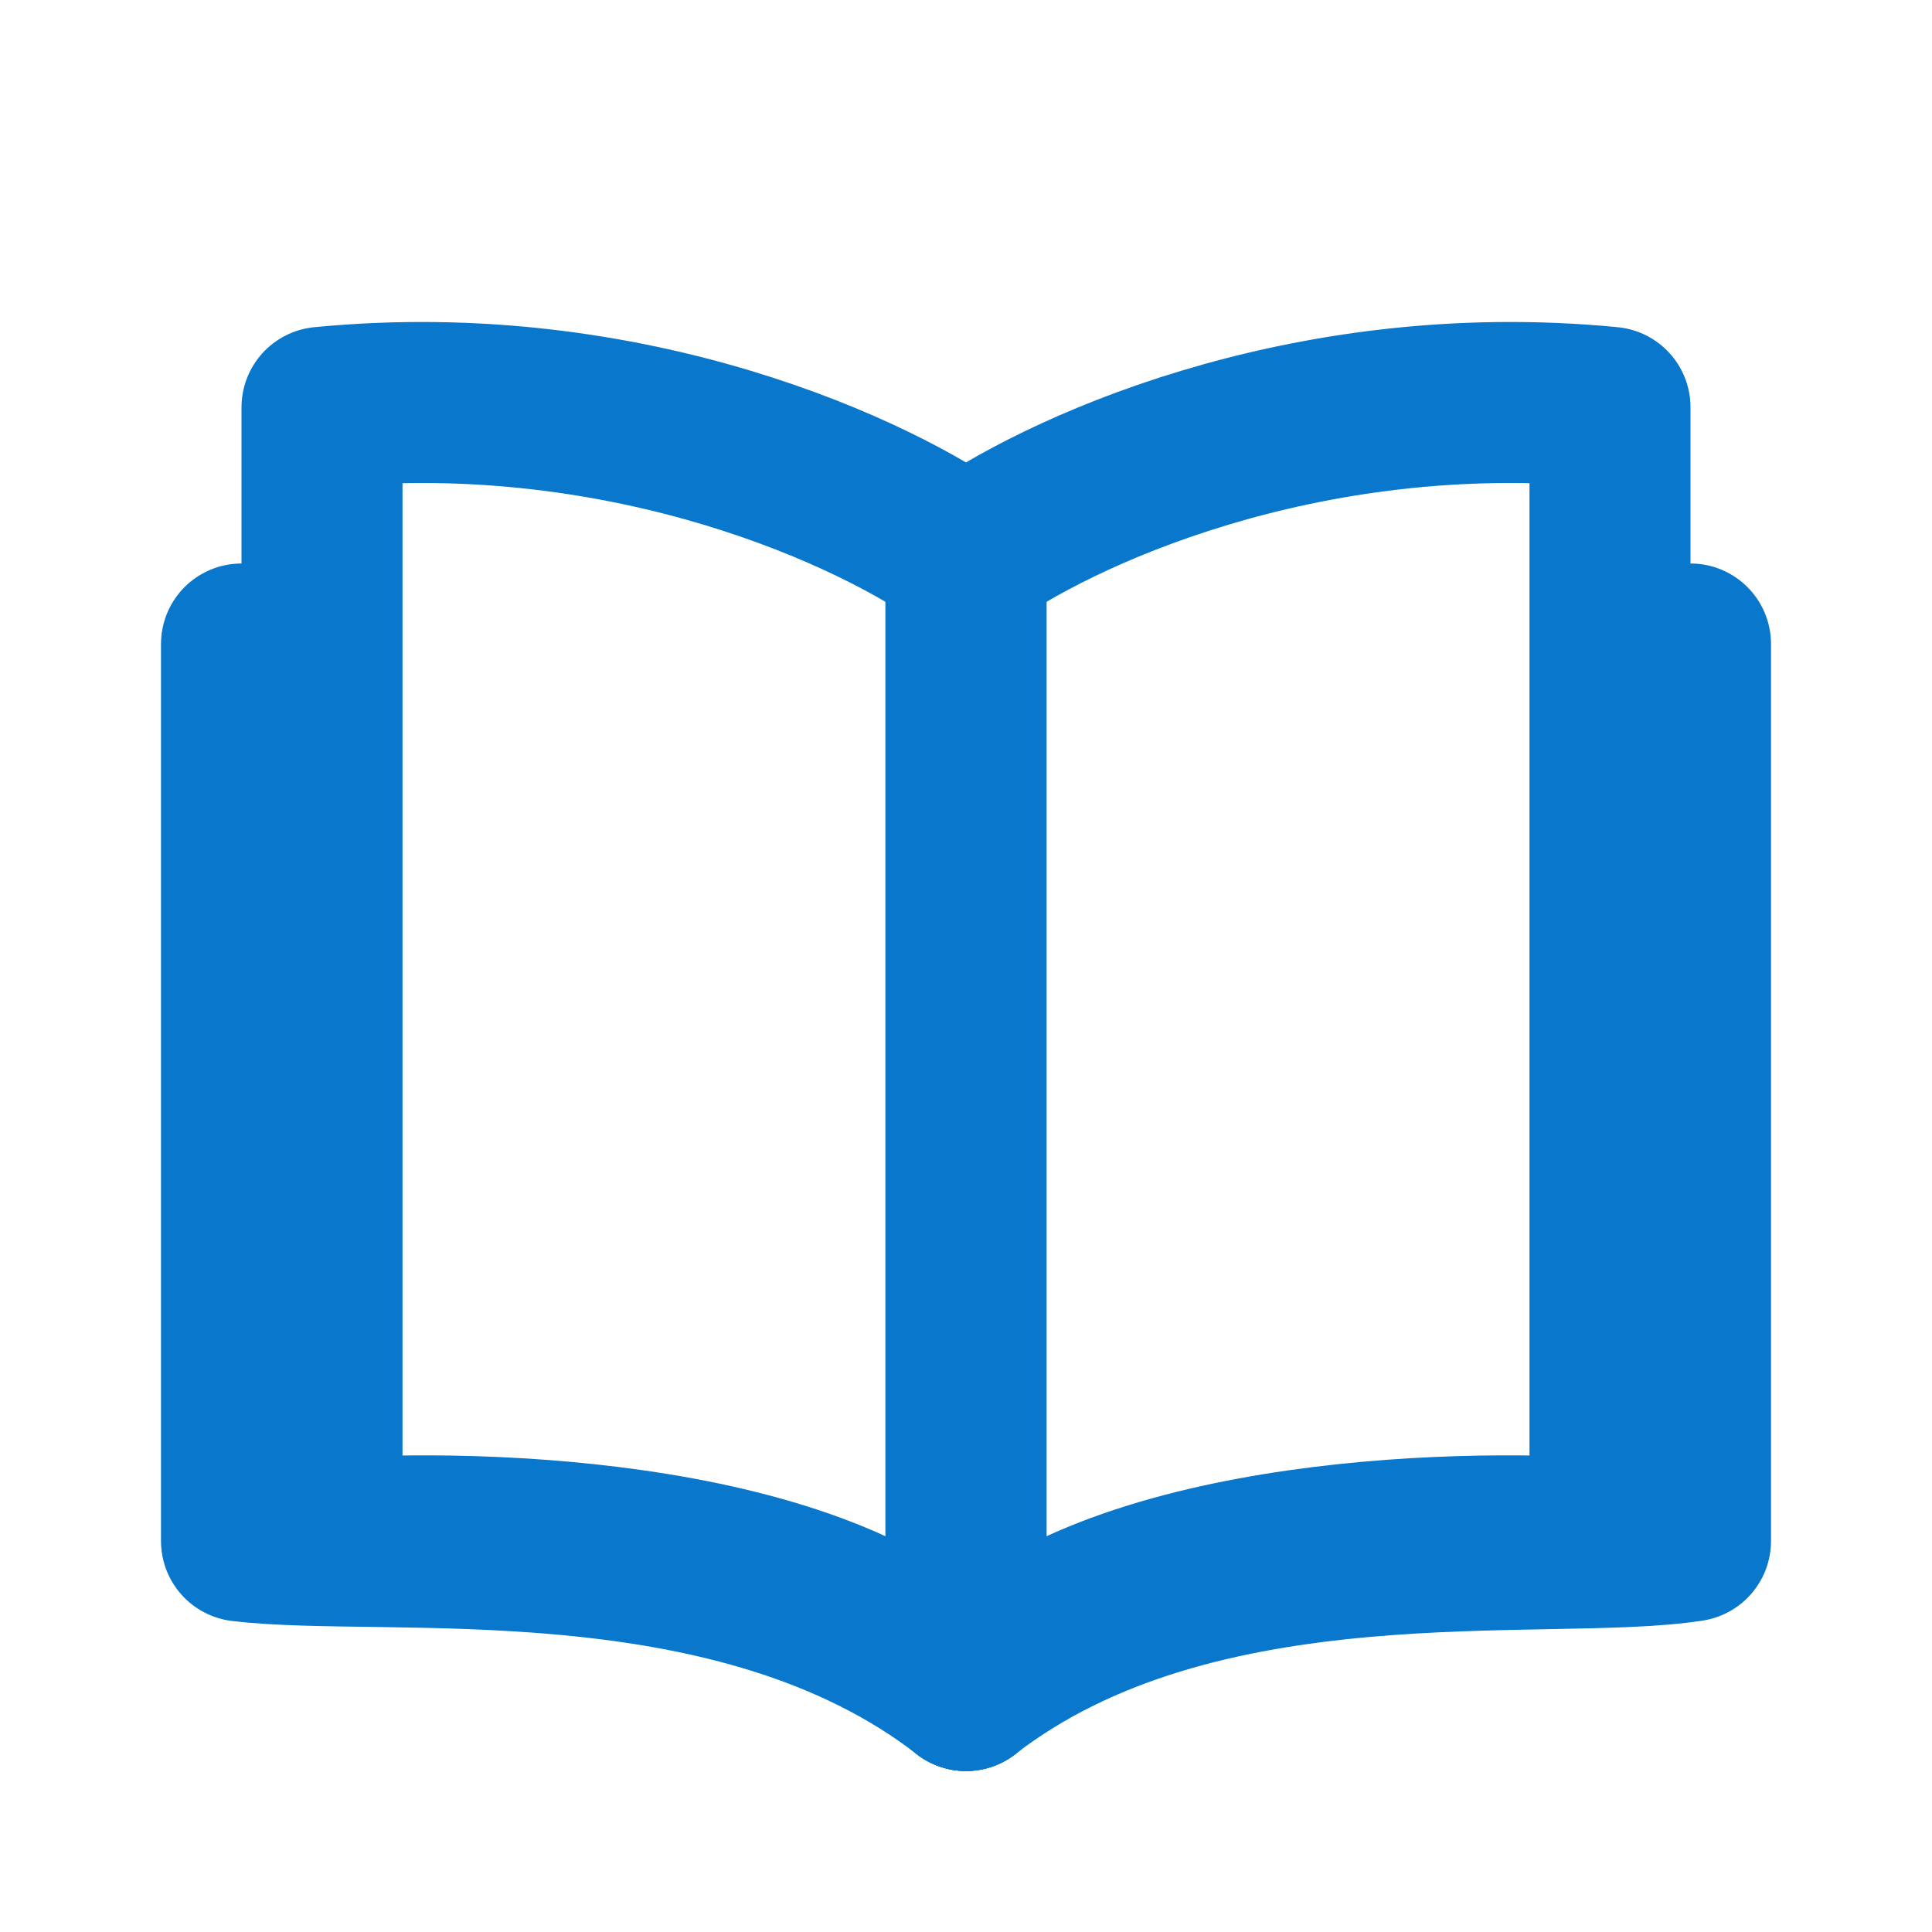
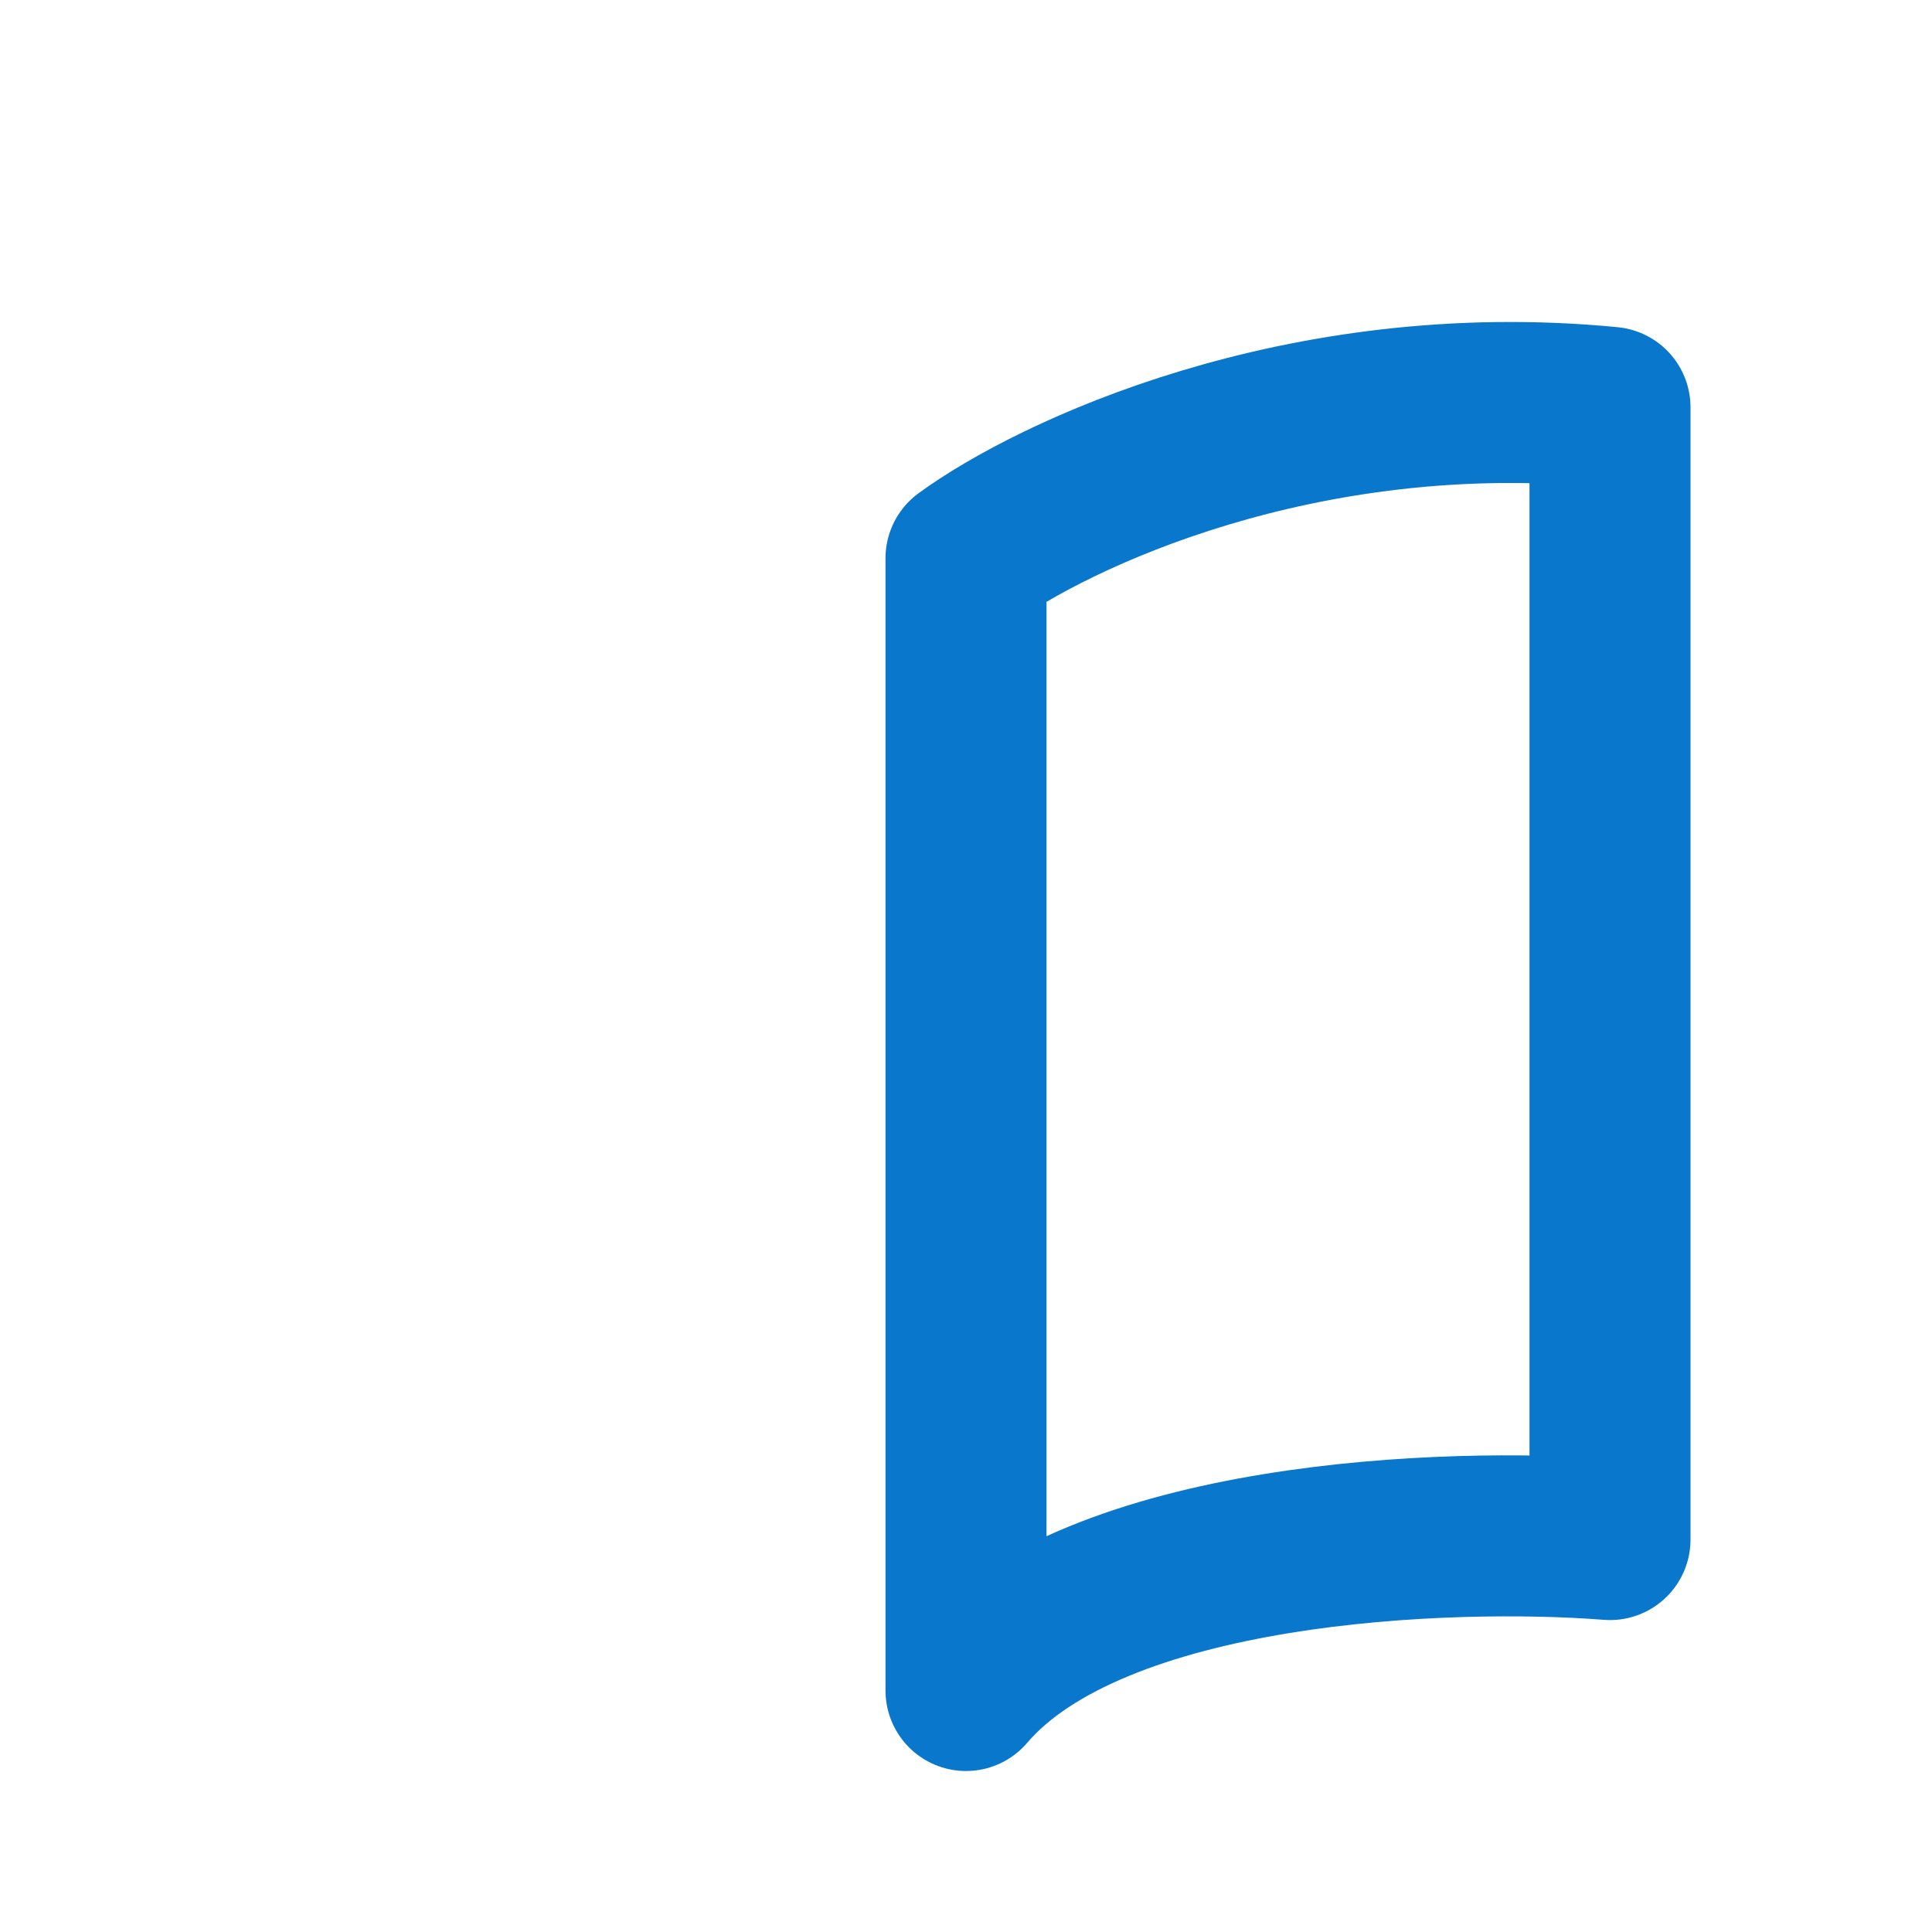
<svg xmlns="http://www.w3.org/2000/svg" width="24" height="24" viewBox="0 0 24 24" fill="none">
-   <path d="M4 19.125V7.873V5.06C7.84 4.685 10.933 6.154 12 6.935V21C10.4 19.125 6 18.968 4 19.125Z" stroke="#0877CC" stroke-width="2" stroke-linecap="round" stroke-linejoin="round" />
-   <path d="M3 8V19.143C4.8 19.362 9.12 18.771 12 21" stroke="#0877CC" stroke-width="2" stroke-linecap="round" stroke-linejoin="round" />
  <path d="M20 19.125V7.873V5.06C16.16 4.685 13.067 6.154 12 6.935V21C13.6 19.125 18 18.968 20 19.125Z" stroke="#0877CC" stroke-width="2" stroke-linecap="round" stroke-linejoin="round" />
-   <path d="M21 8V19.143C19.2 19.423 14.88 18.771 12 21" stroke="#0877CC" stroke-width="2" stroke-linecap="round" stroke-linejoin="round" />
</svg>